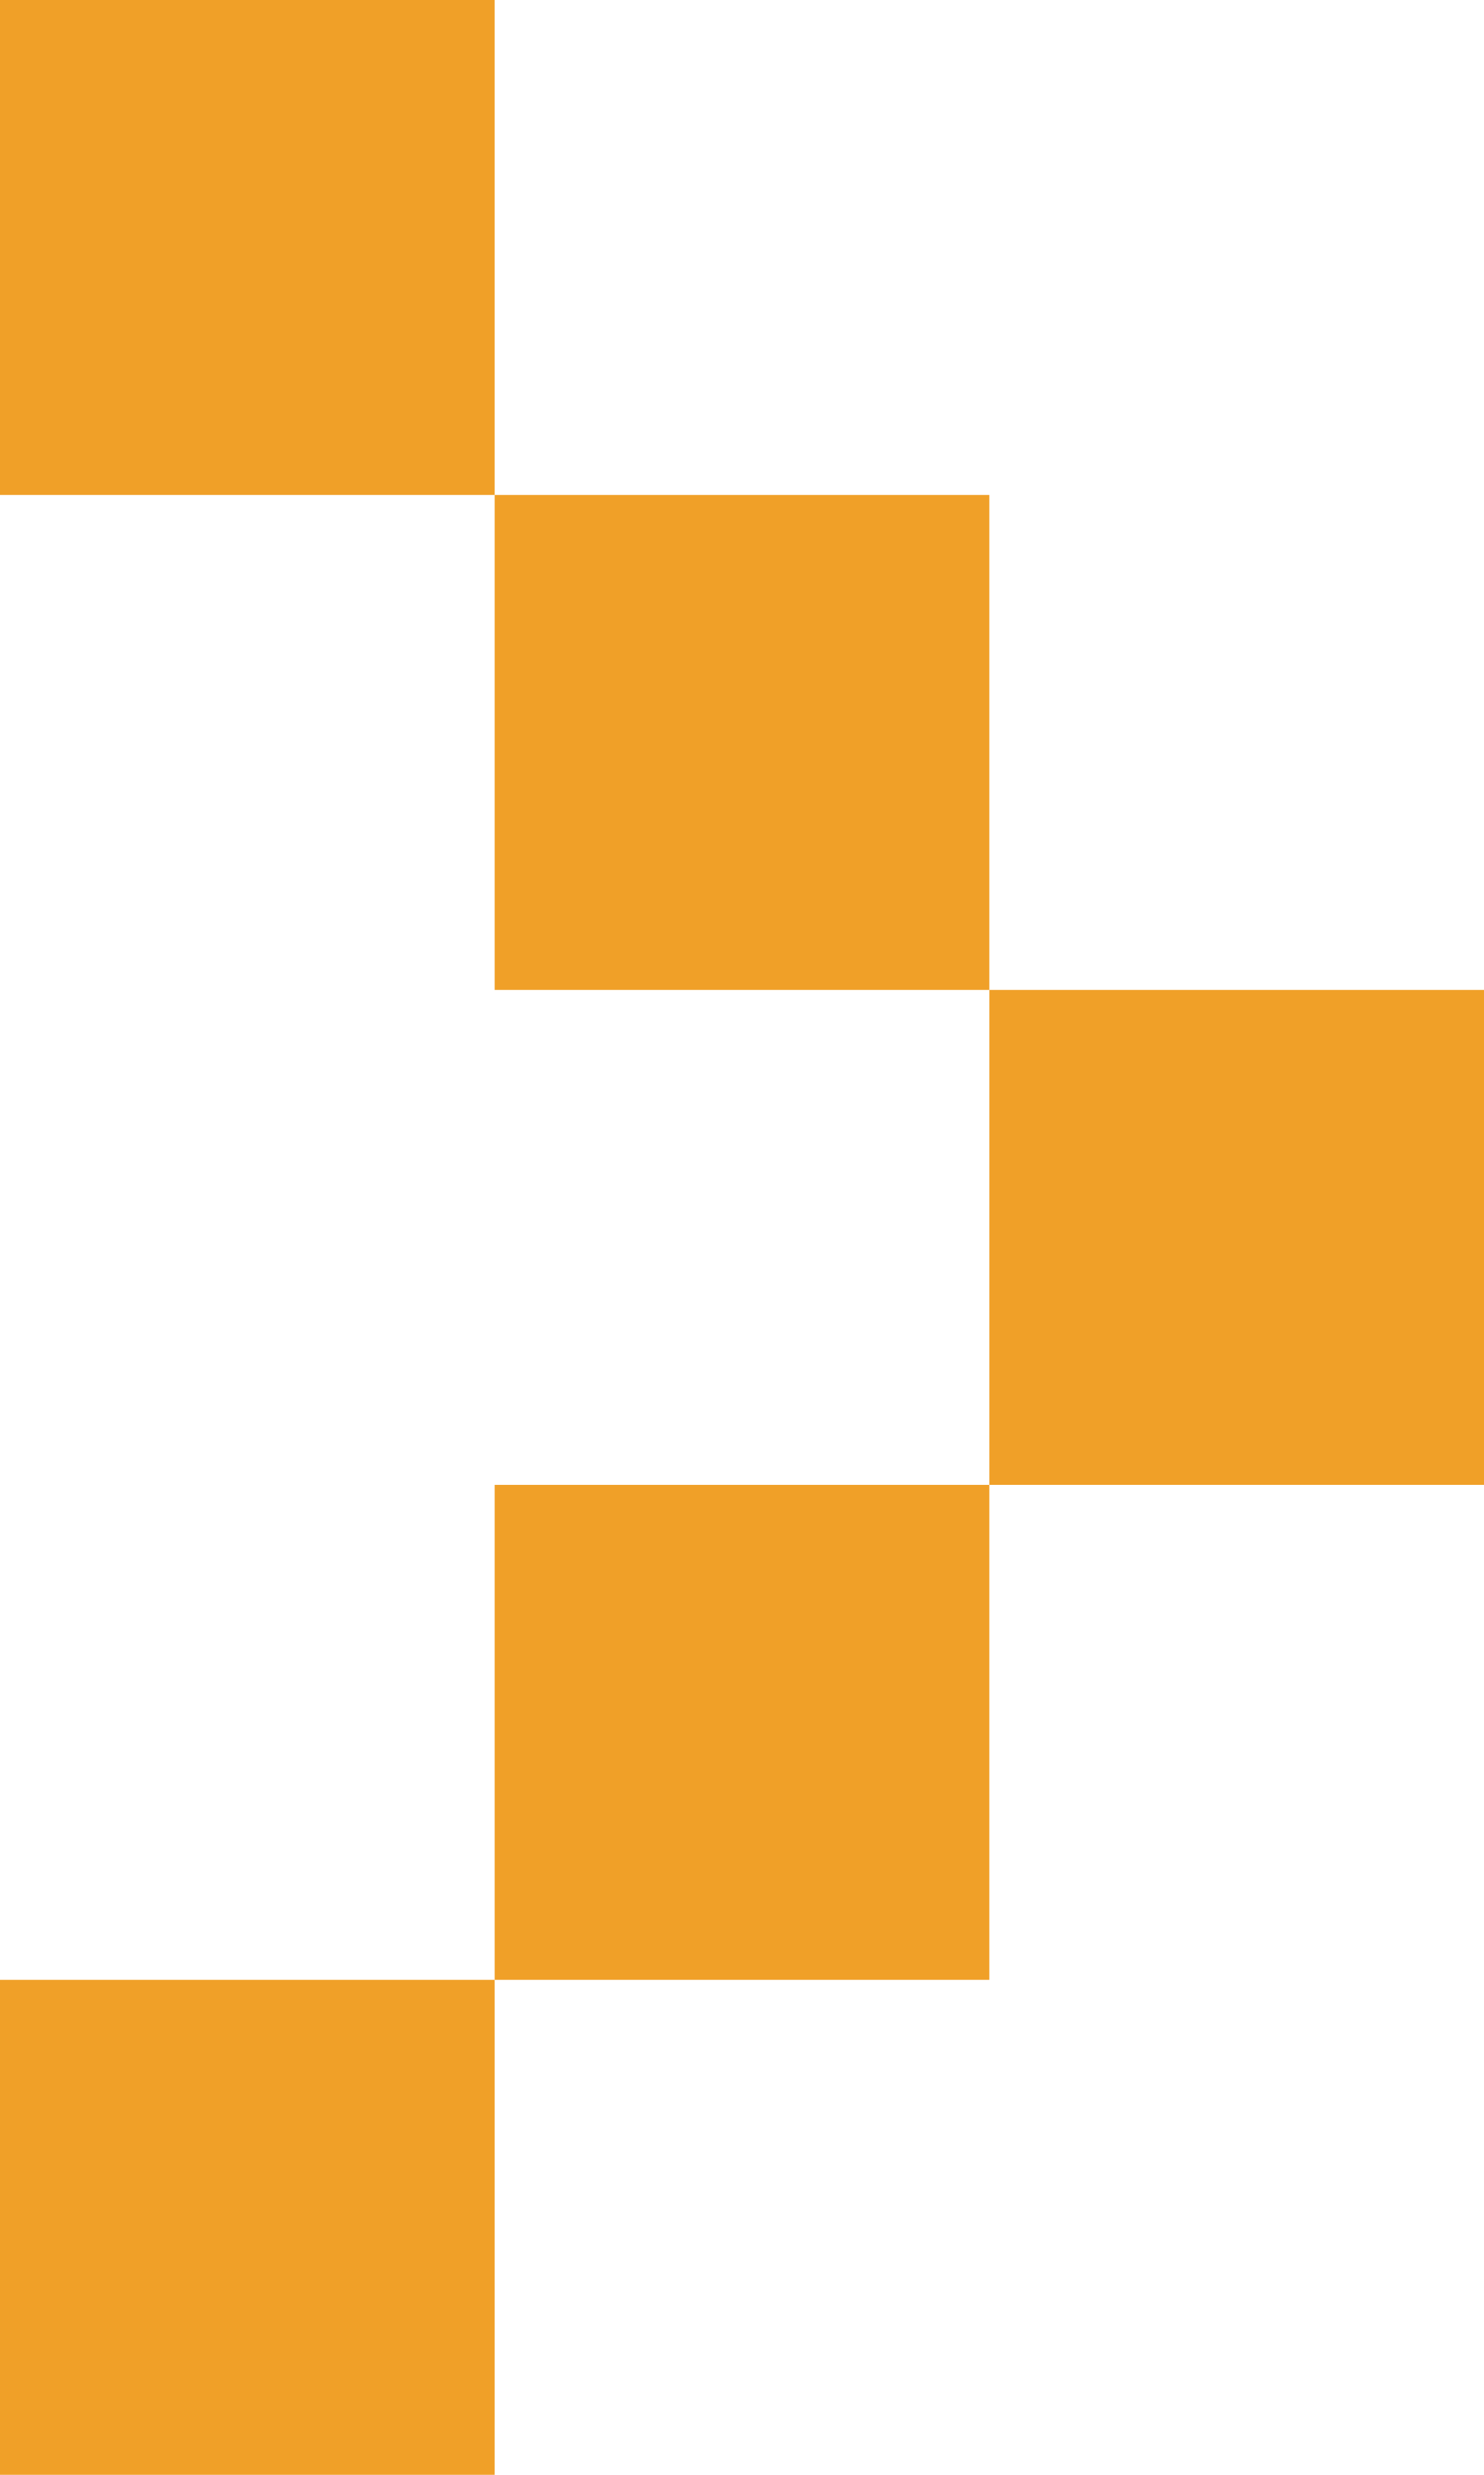
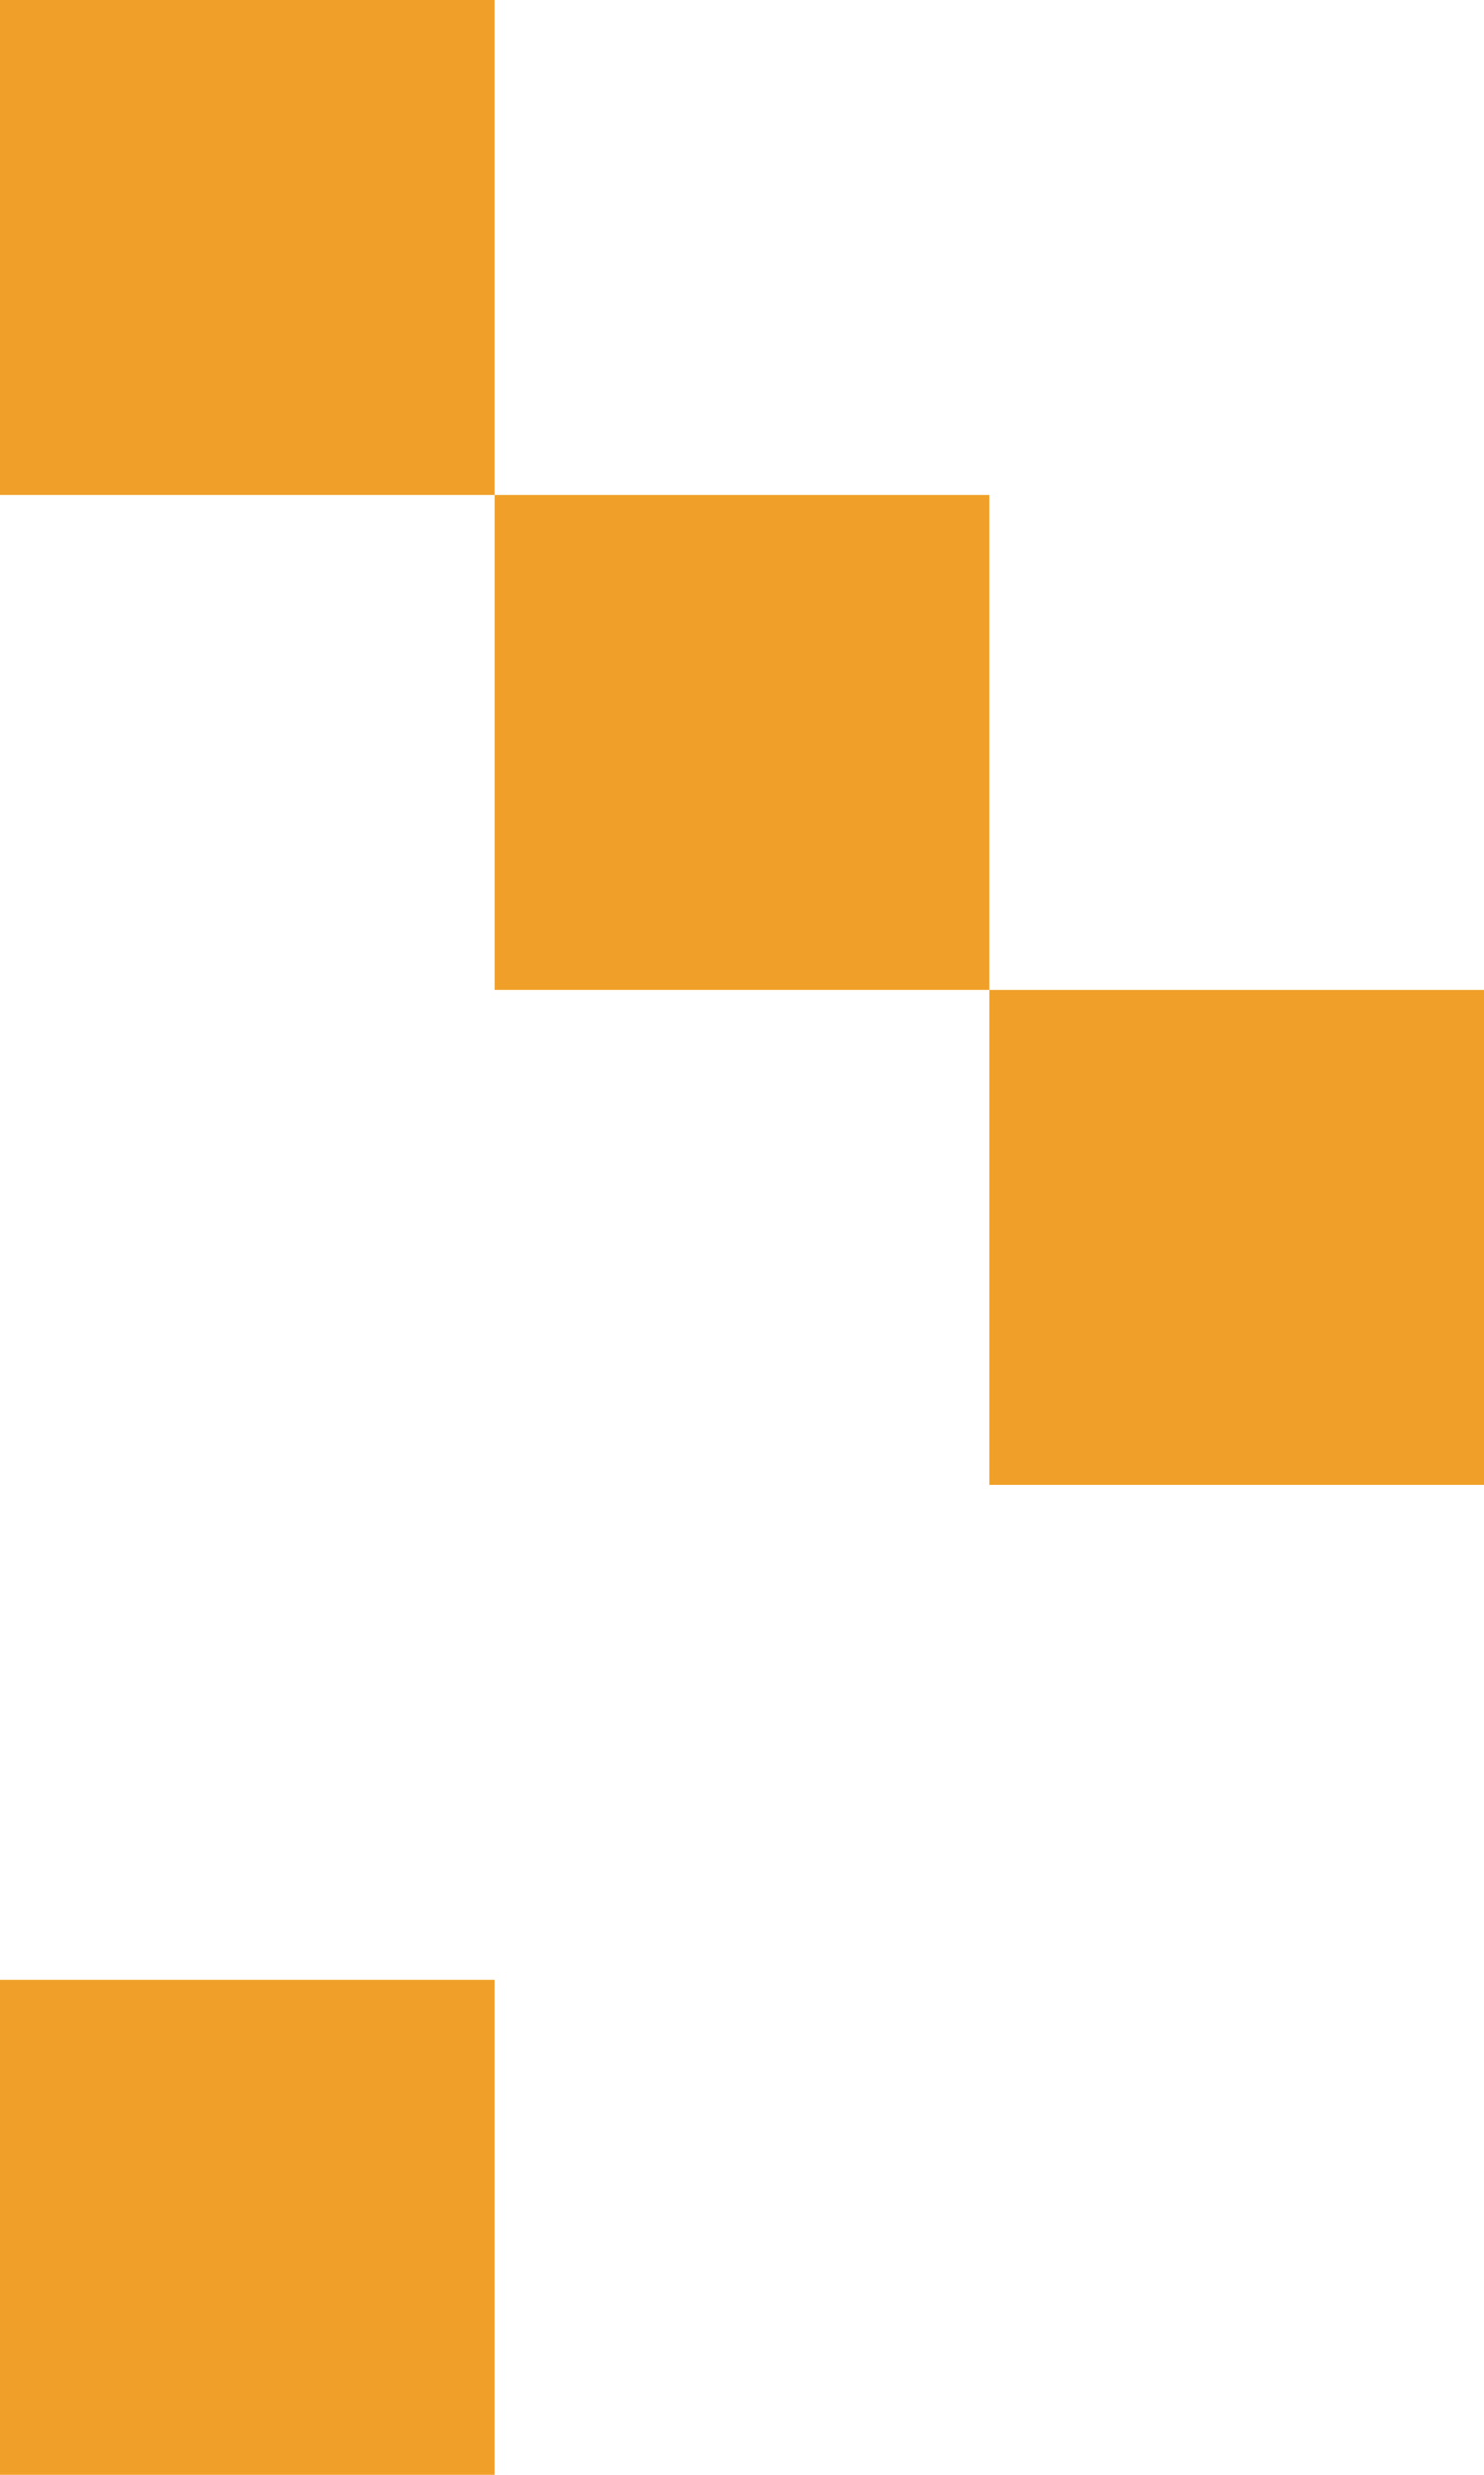
<svg xmlns="http://www.w3.org/2000/svg" viewBox="0 0 6 10">
  <defs>
    <style>.cls-1{fill:#f0a028;}</style>
  </defs>
  <g id="レイヤー_2" data-name="レイヤー 2">
    <g id="フローティング">
      <rect class="cls-1" width="2" height="2" />
      <rect class="cls-1" y="8" width="2" height="2" />
      <rect class="cls-1" x="2" y="2" width="2" height="2" />
-       <rect class="cls-1" x="2" y="6" width="2" height="2" />
      <rect class="cls-1" x="4" y="4" width="2" height="2" />
    </g>
  </g>
</svg>